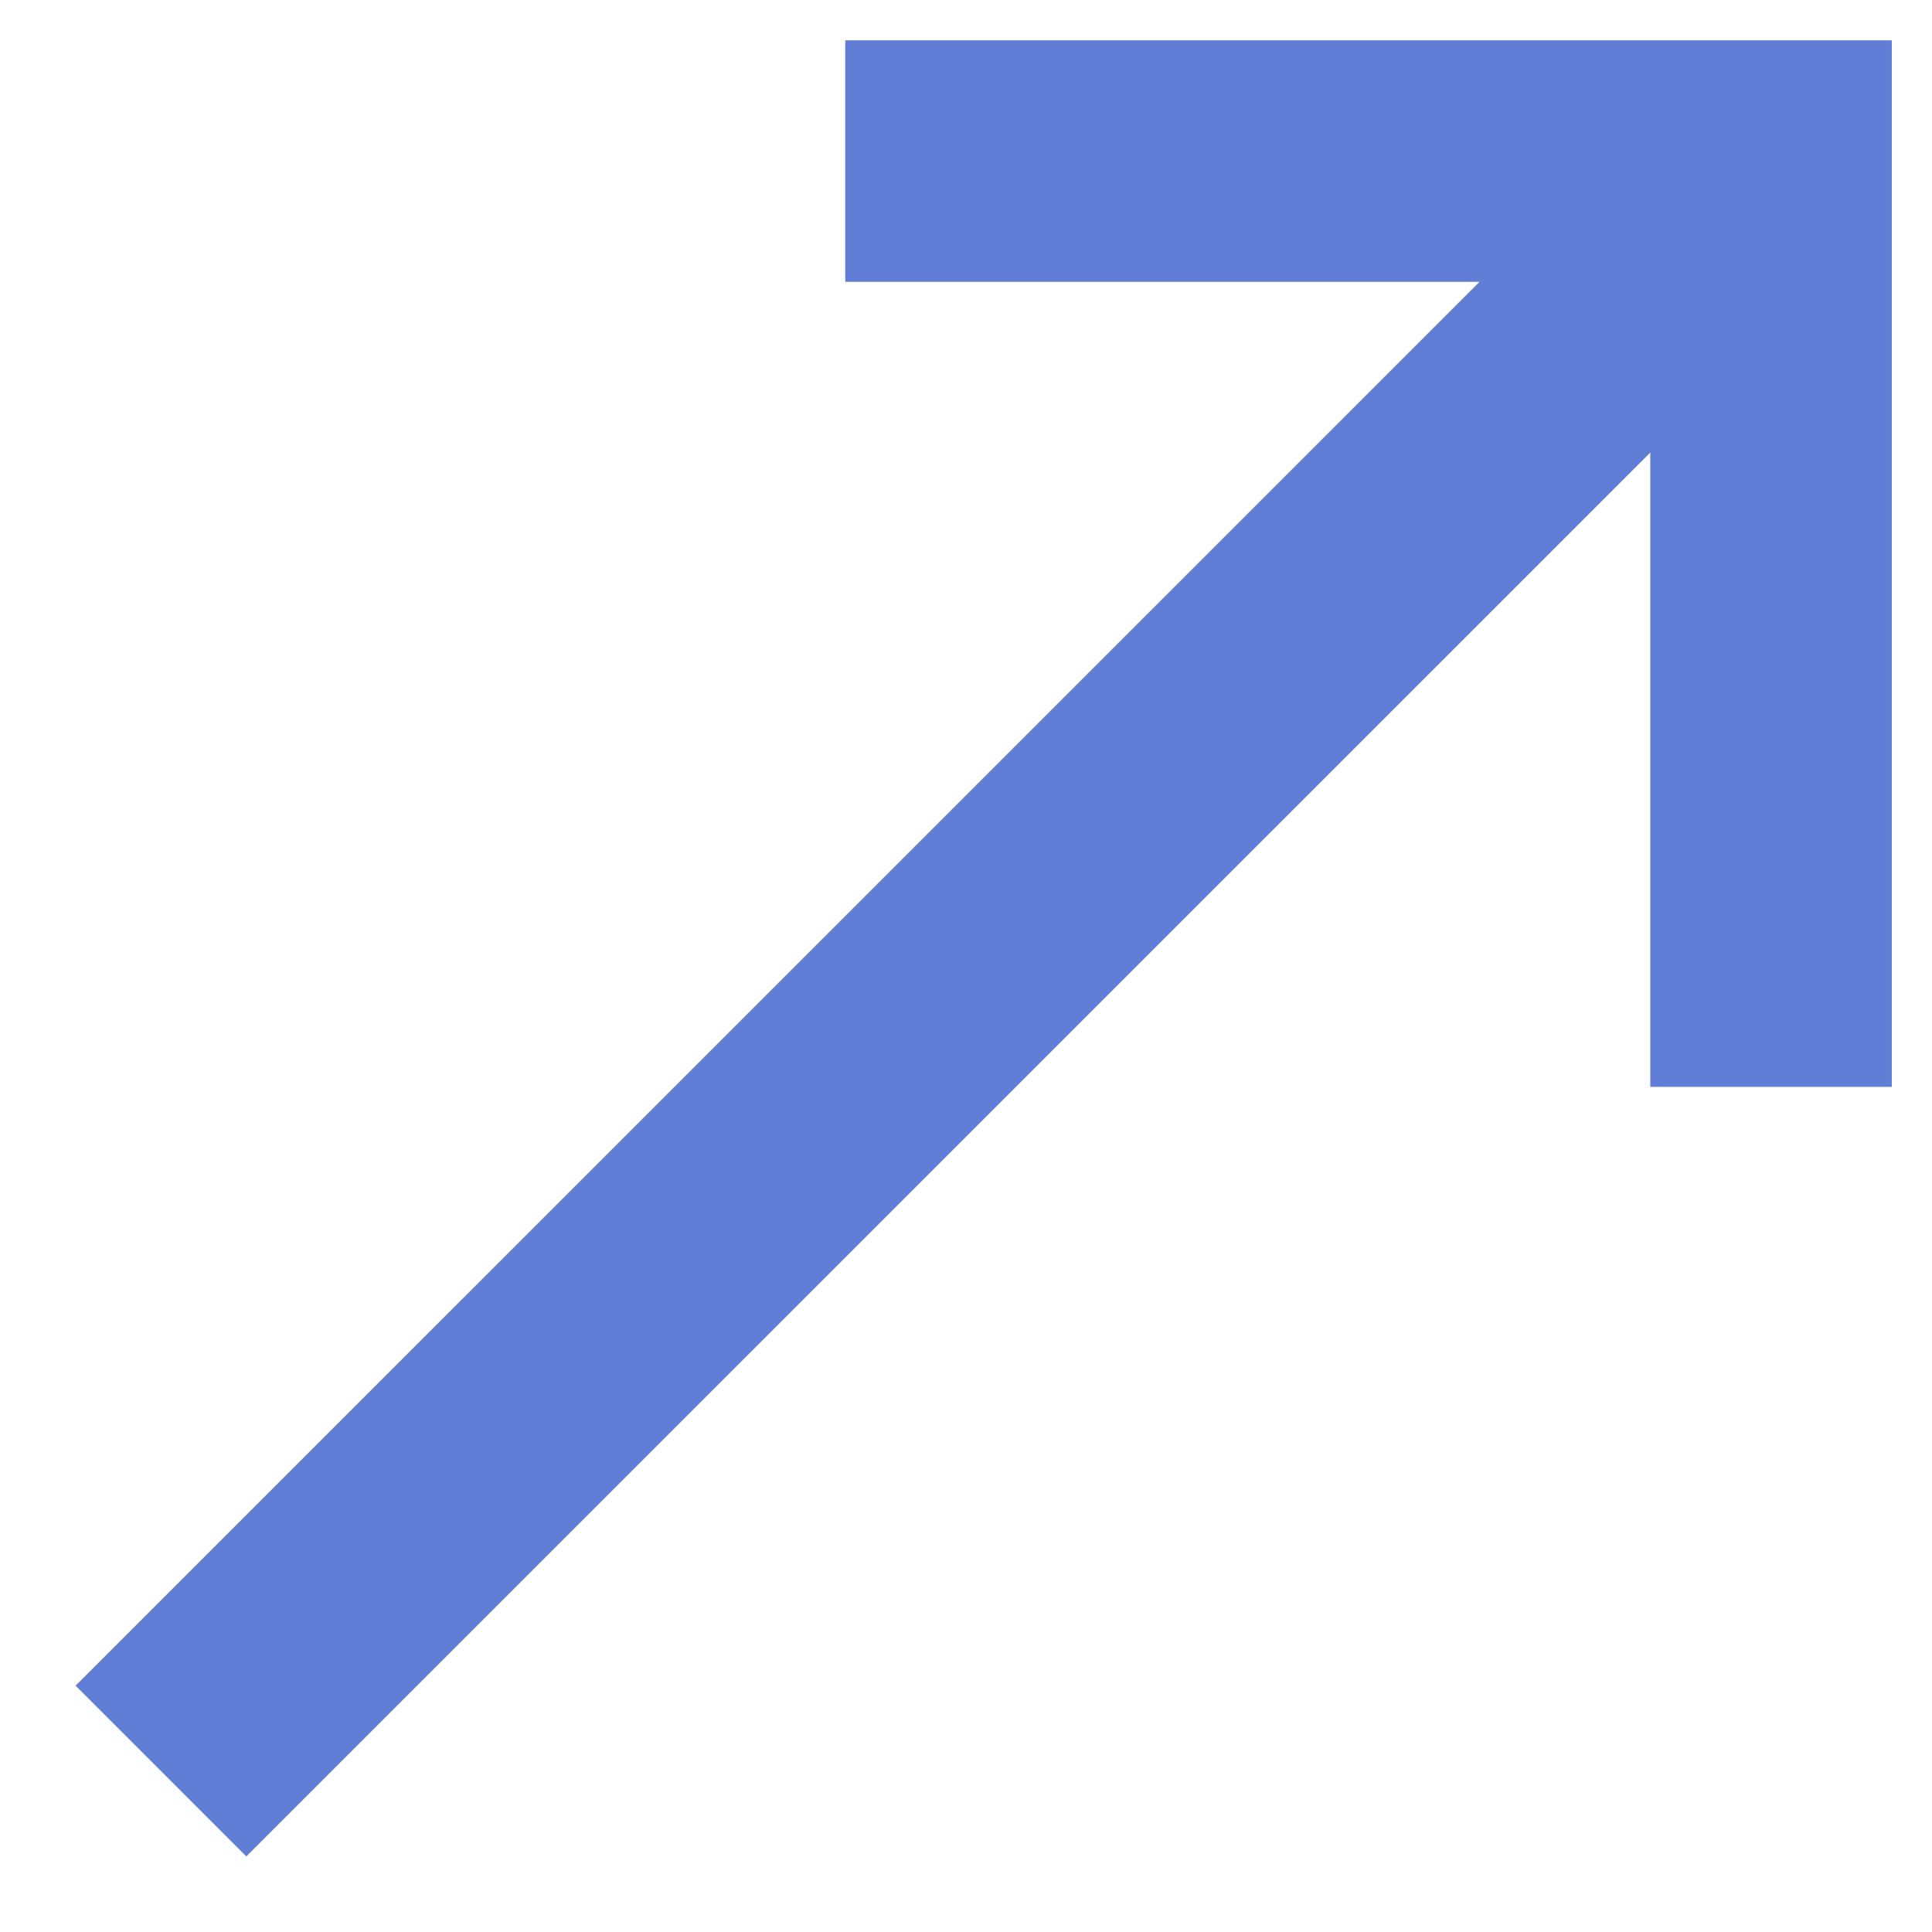
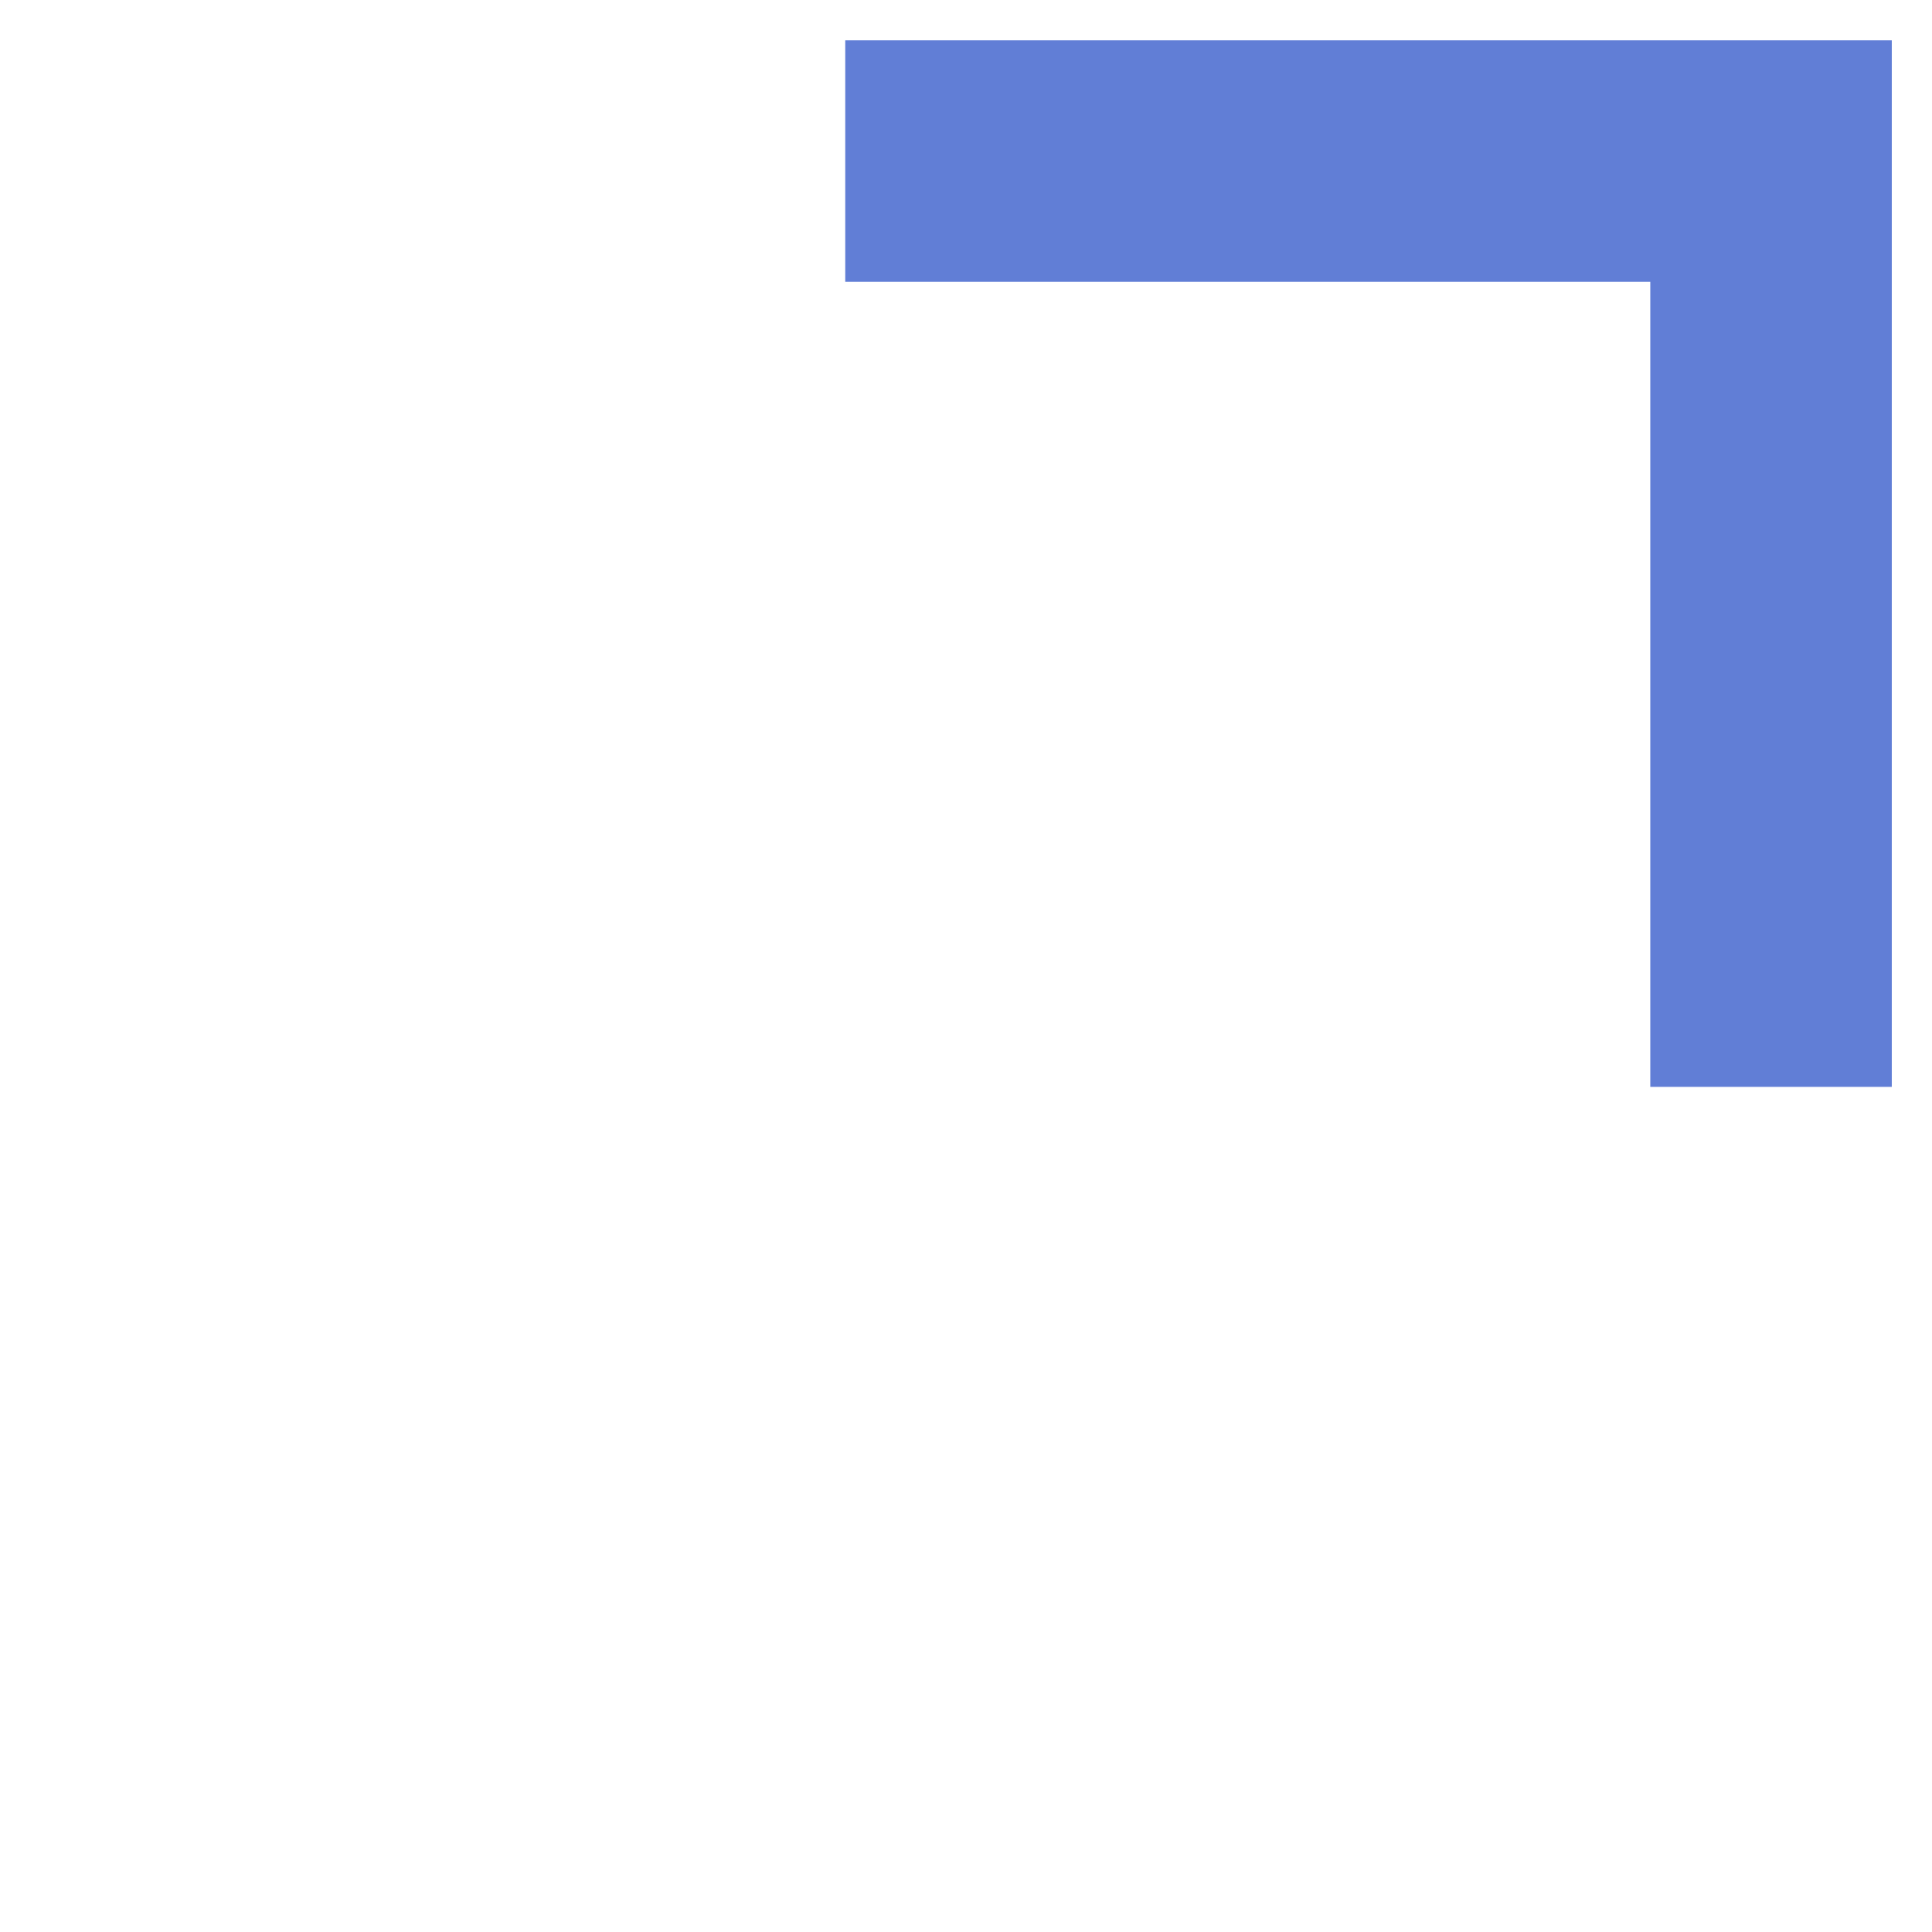
<svg xmlns="http://www.w3.org/2000/svg" width="16" height="16" viewBox="0 0 16 16" fill="none">
-   <path d="M1.333 14.667L14.667 1.334" stroke="#617ED6" stroke-width="2" stroke-miterlimit="10" />
  <path d="M8 1.334H14.667V8.001" stroke="#617ED6" stroke-width="2" stroke-miterlimit="10" stroke-linecap="square" />
</svg>